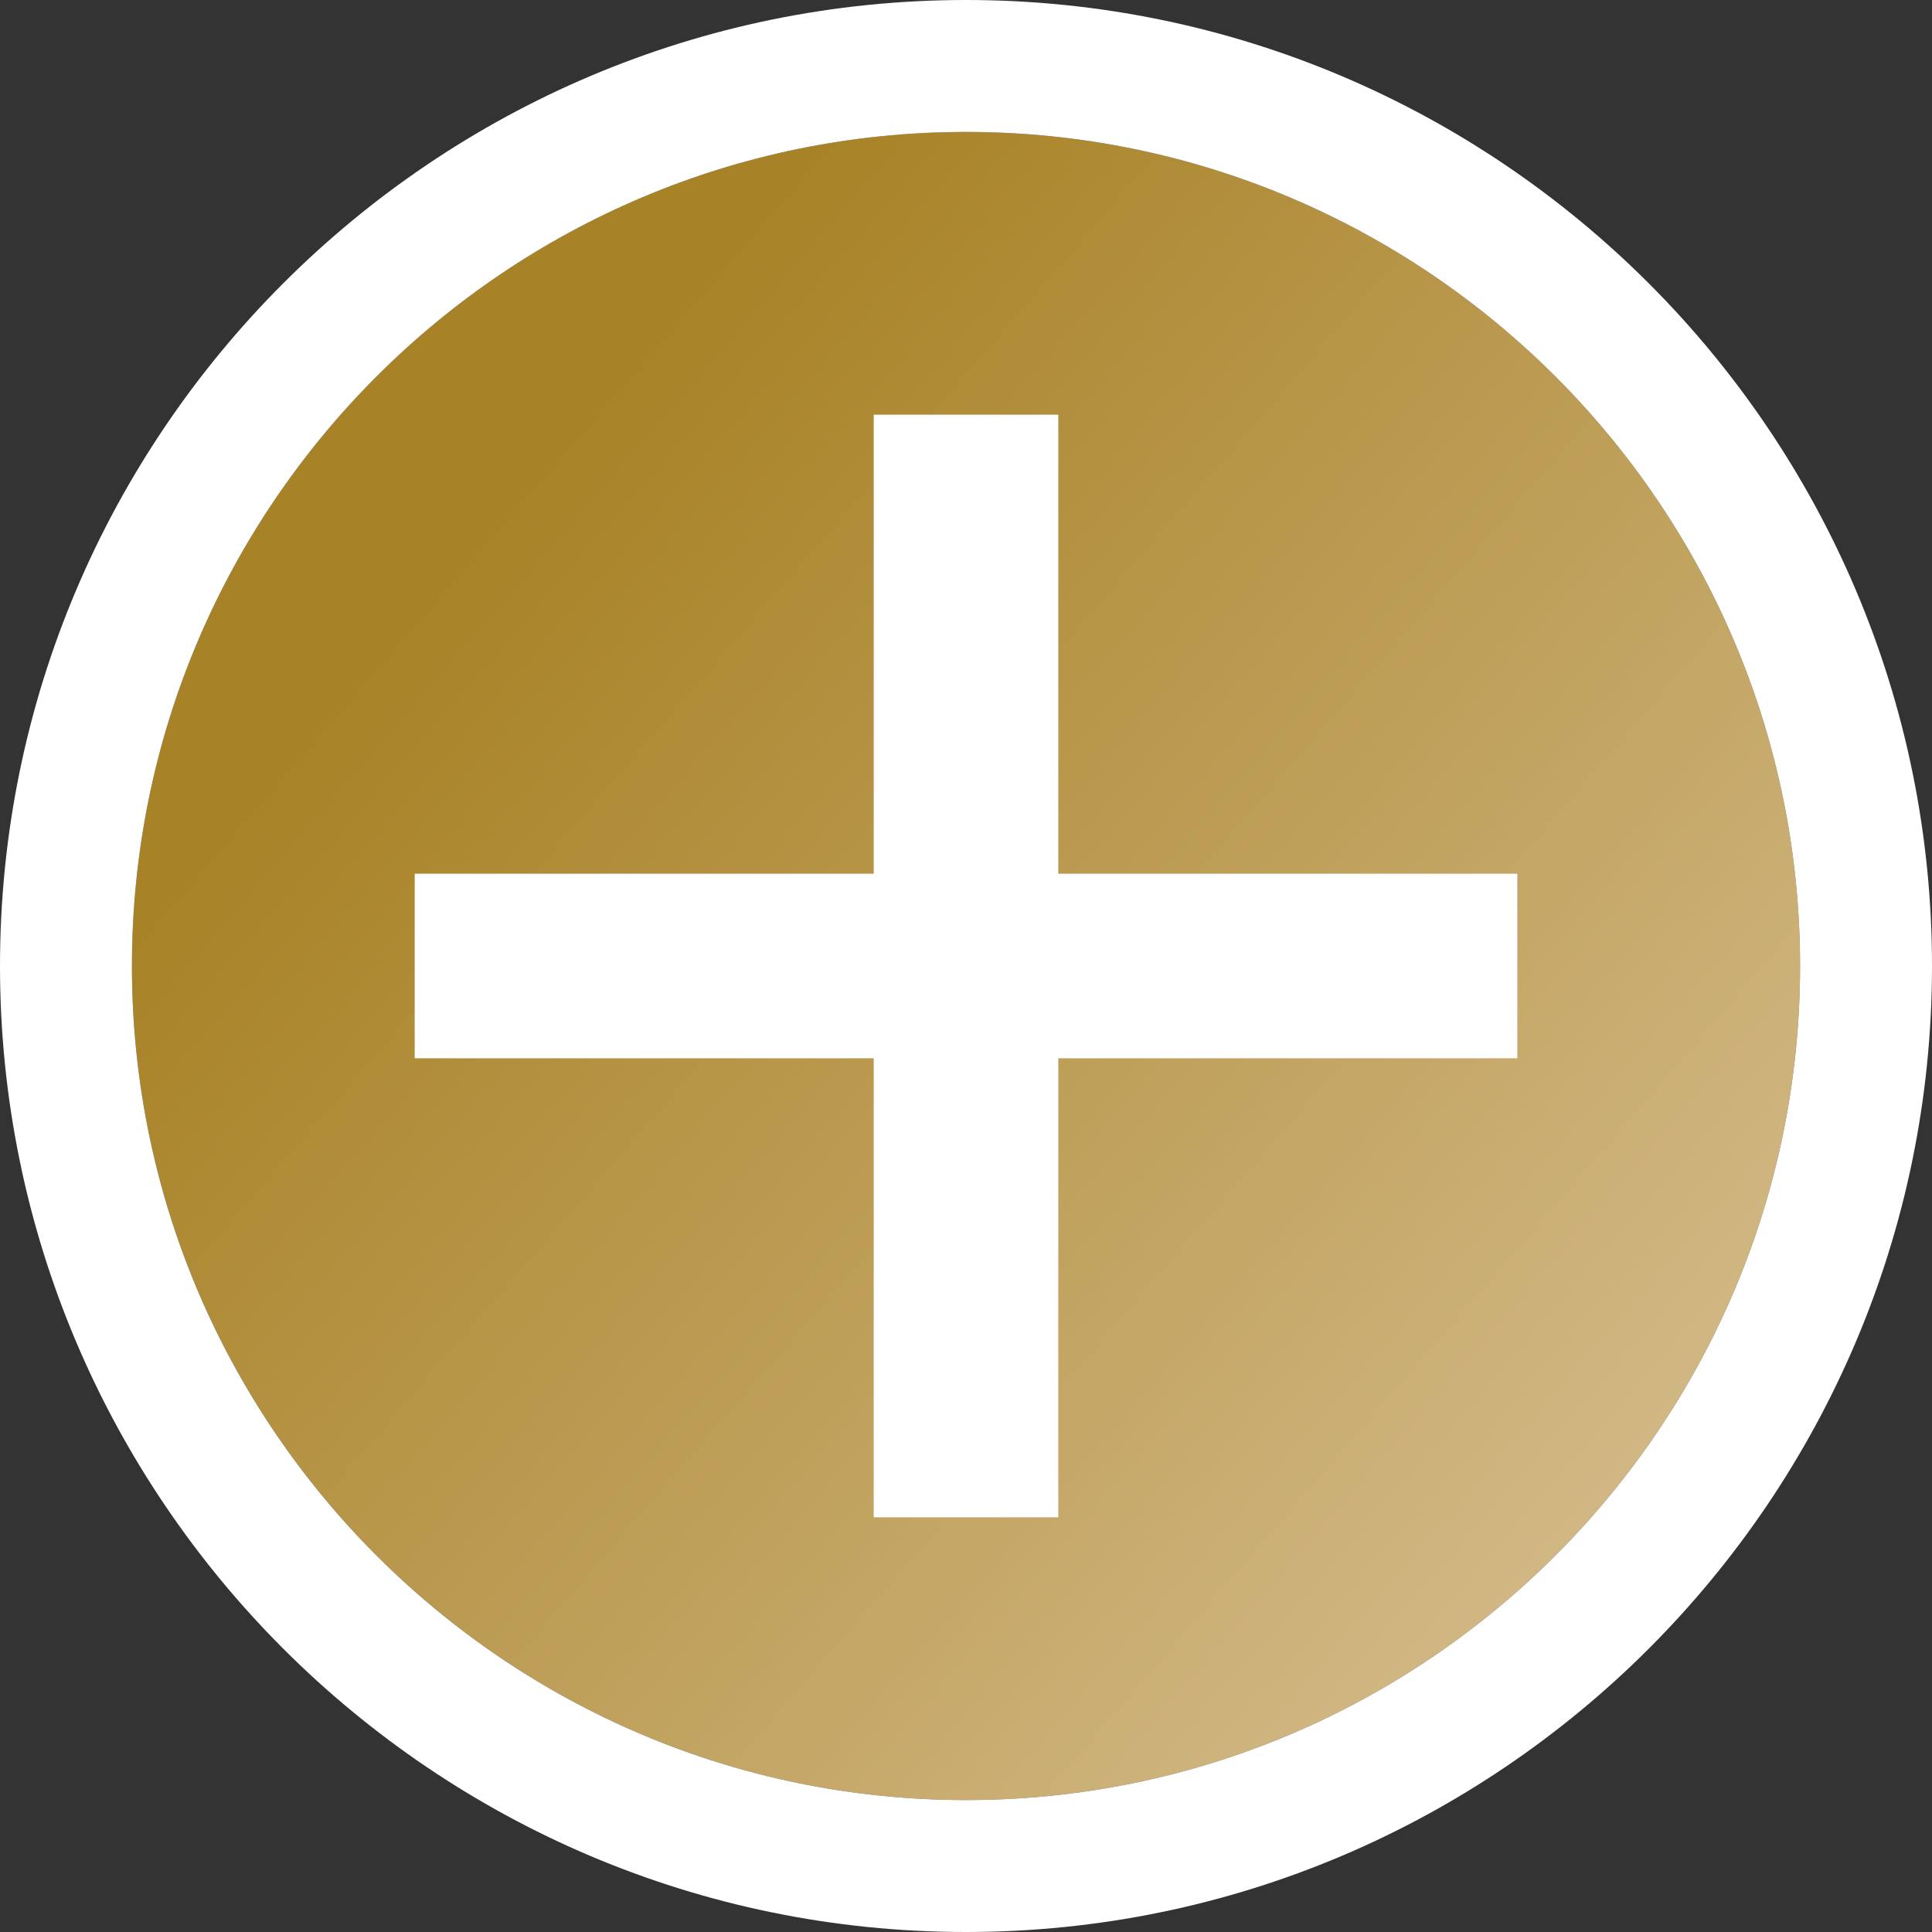
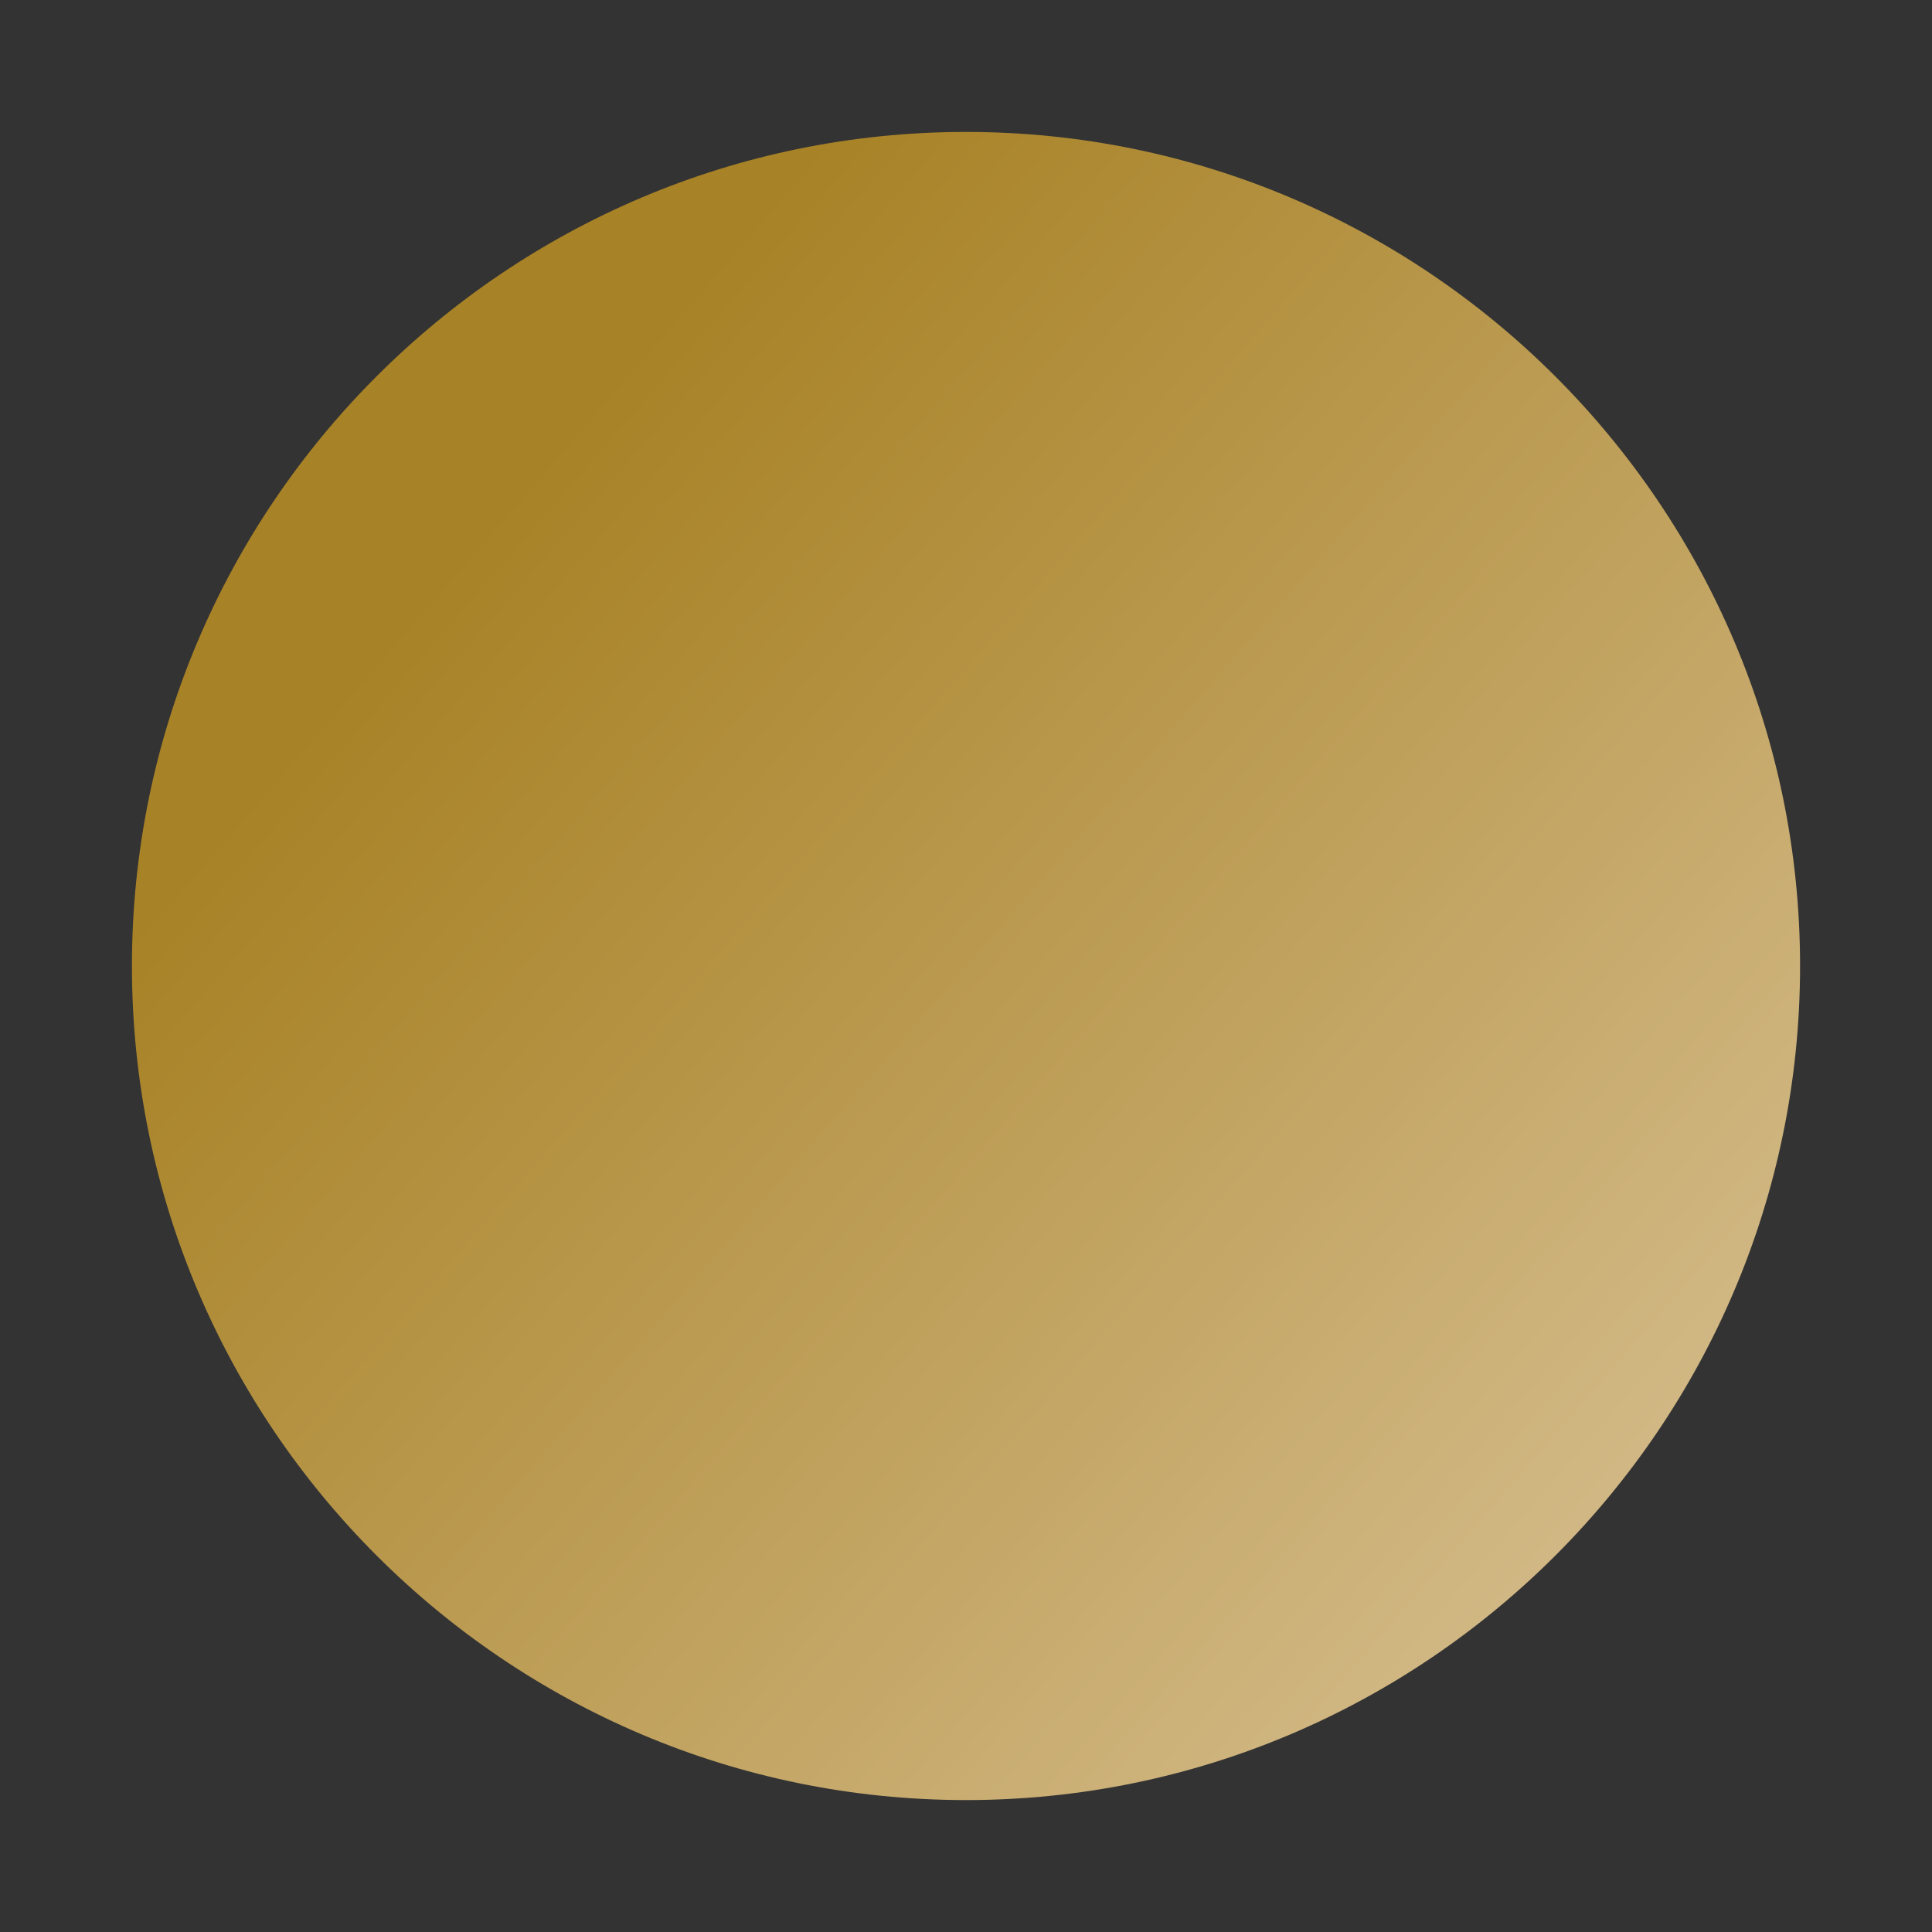
<svg xmlns="http://www.w3.org/2000/svg" id="Layer_168e7b3b3ce25b" data-name="Layer 1" viewBox="0 0 95.04 95.04" aria-hidden="true" width="95px" height="95px">
  <rect x="0" y="0" width="95.04" height="95.04" fill="#333333" stroke="none" />
  <defs>
    <linearGradient class="cerosgradient" data-cerosgradient="true" id="CerosGradient_id6a8130fe0" gradientUnits="userSpaceOnUse" x1="50%" y1="100%" x2="50%" y2="0%">
      <stop offset="0%" stop-color="#d1d1d1" />
      <stop offset="100%" stop-color="#d1d1d1" />
    </linearGradient>
    <style>
      .cls-1-68e7b3b3ce25b{
        fill: url(#New_Gradient_Swatch68e7b3b3ce25b);
      }

      .cls-2-68e7b3b3ce25b{
        fill: #fff;
      }
    </style>
    <linearGradient id="New_Gradient_Swatch68e7b3b3ce25b" data-name="New Gradient Swatch" x1="23.19" y1="26.41" x2="102.88" y2="95.54" gradientUnits="userSpaceOnUse">
      <stop offset="0" stop-color="#a88226" />
      <stop offset="1" stop-color="#e3cfad" />
    </linearGradient>
  </defs>
  <path class="cls-1-68e7b3b3ce25b" d="M47.52,6.49C24.89,6.49,6.49,24.89,6.49,47.52c0,22.62,18.41,41.03,41.03,41.03s41.03-18.41,41.03-41.03S70.14,6.49,47.52,6.49Z" />
  <g>
-     <path class="cls-2-68e7b3b3ce25b" d="M47.52,0c26.2,0,47.52,21.32,47.52,47.52,0,26.2-21.32,47.52-47.52,47.52C21.32,95.04,0,73.72,0,47.52,0,21.32,21.32,0,47.52,0ZM47.52,88.55c22.62,0,41.03-18.41,41.03-41.03S70.14,6.49,47.52,6.49c-22.62,0-41.03,18.4-41.03,41.03,0,22.62,18.4,41.03,41.03,41.03Z" />
-     <polygon class="cls-2-68e7b3b3ce25b" points="20.4 52.06 42.98 52.06 42.98 74.64 52.06 74.64 52.06 52.06 74.64 52.06 74.64 42.98 52.06 42.98 52.06 20.4 42.98 20.4 42.98 42.98 20.4 42.98 20.4 52.06" />
-   </g>
+     </g>
</svg>